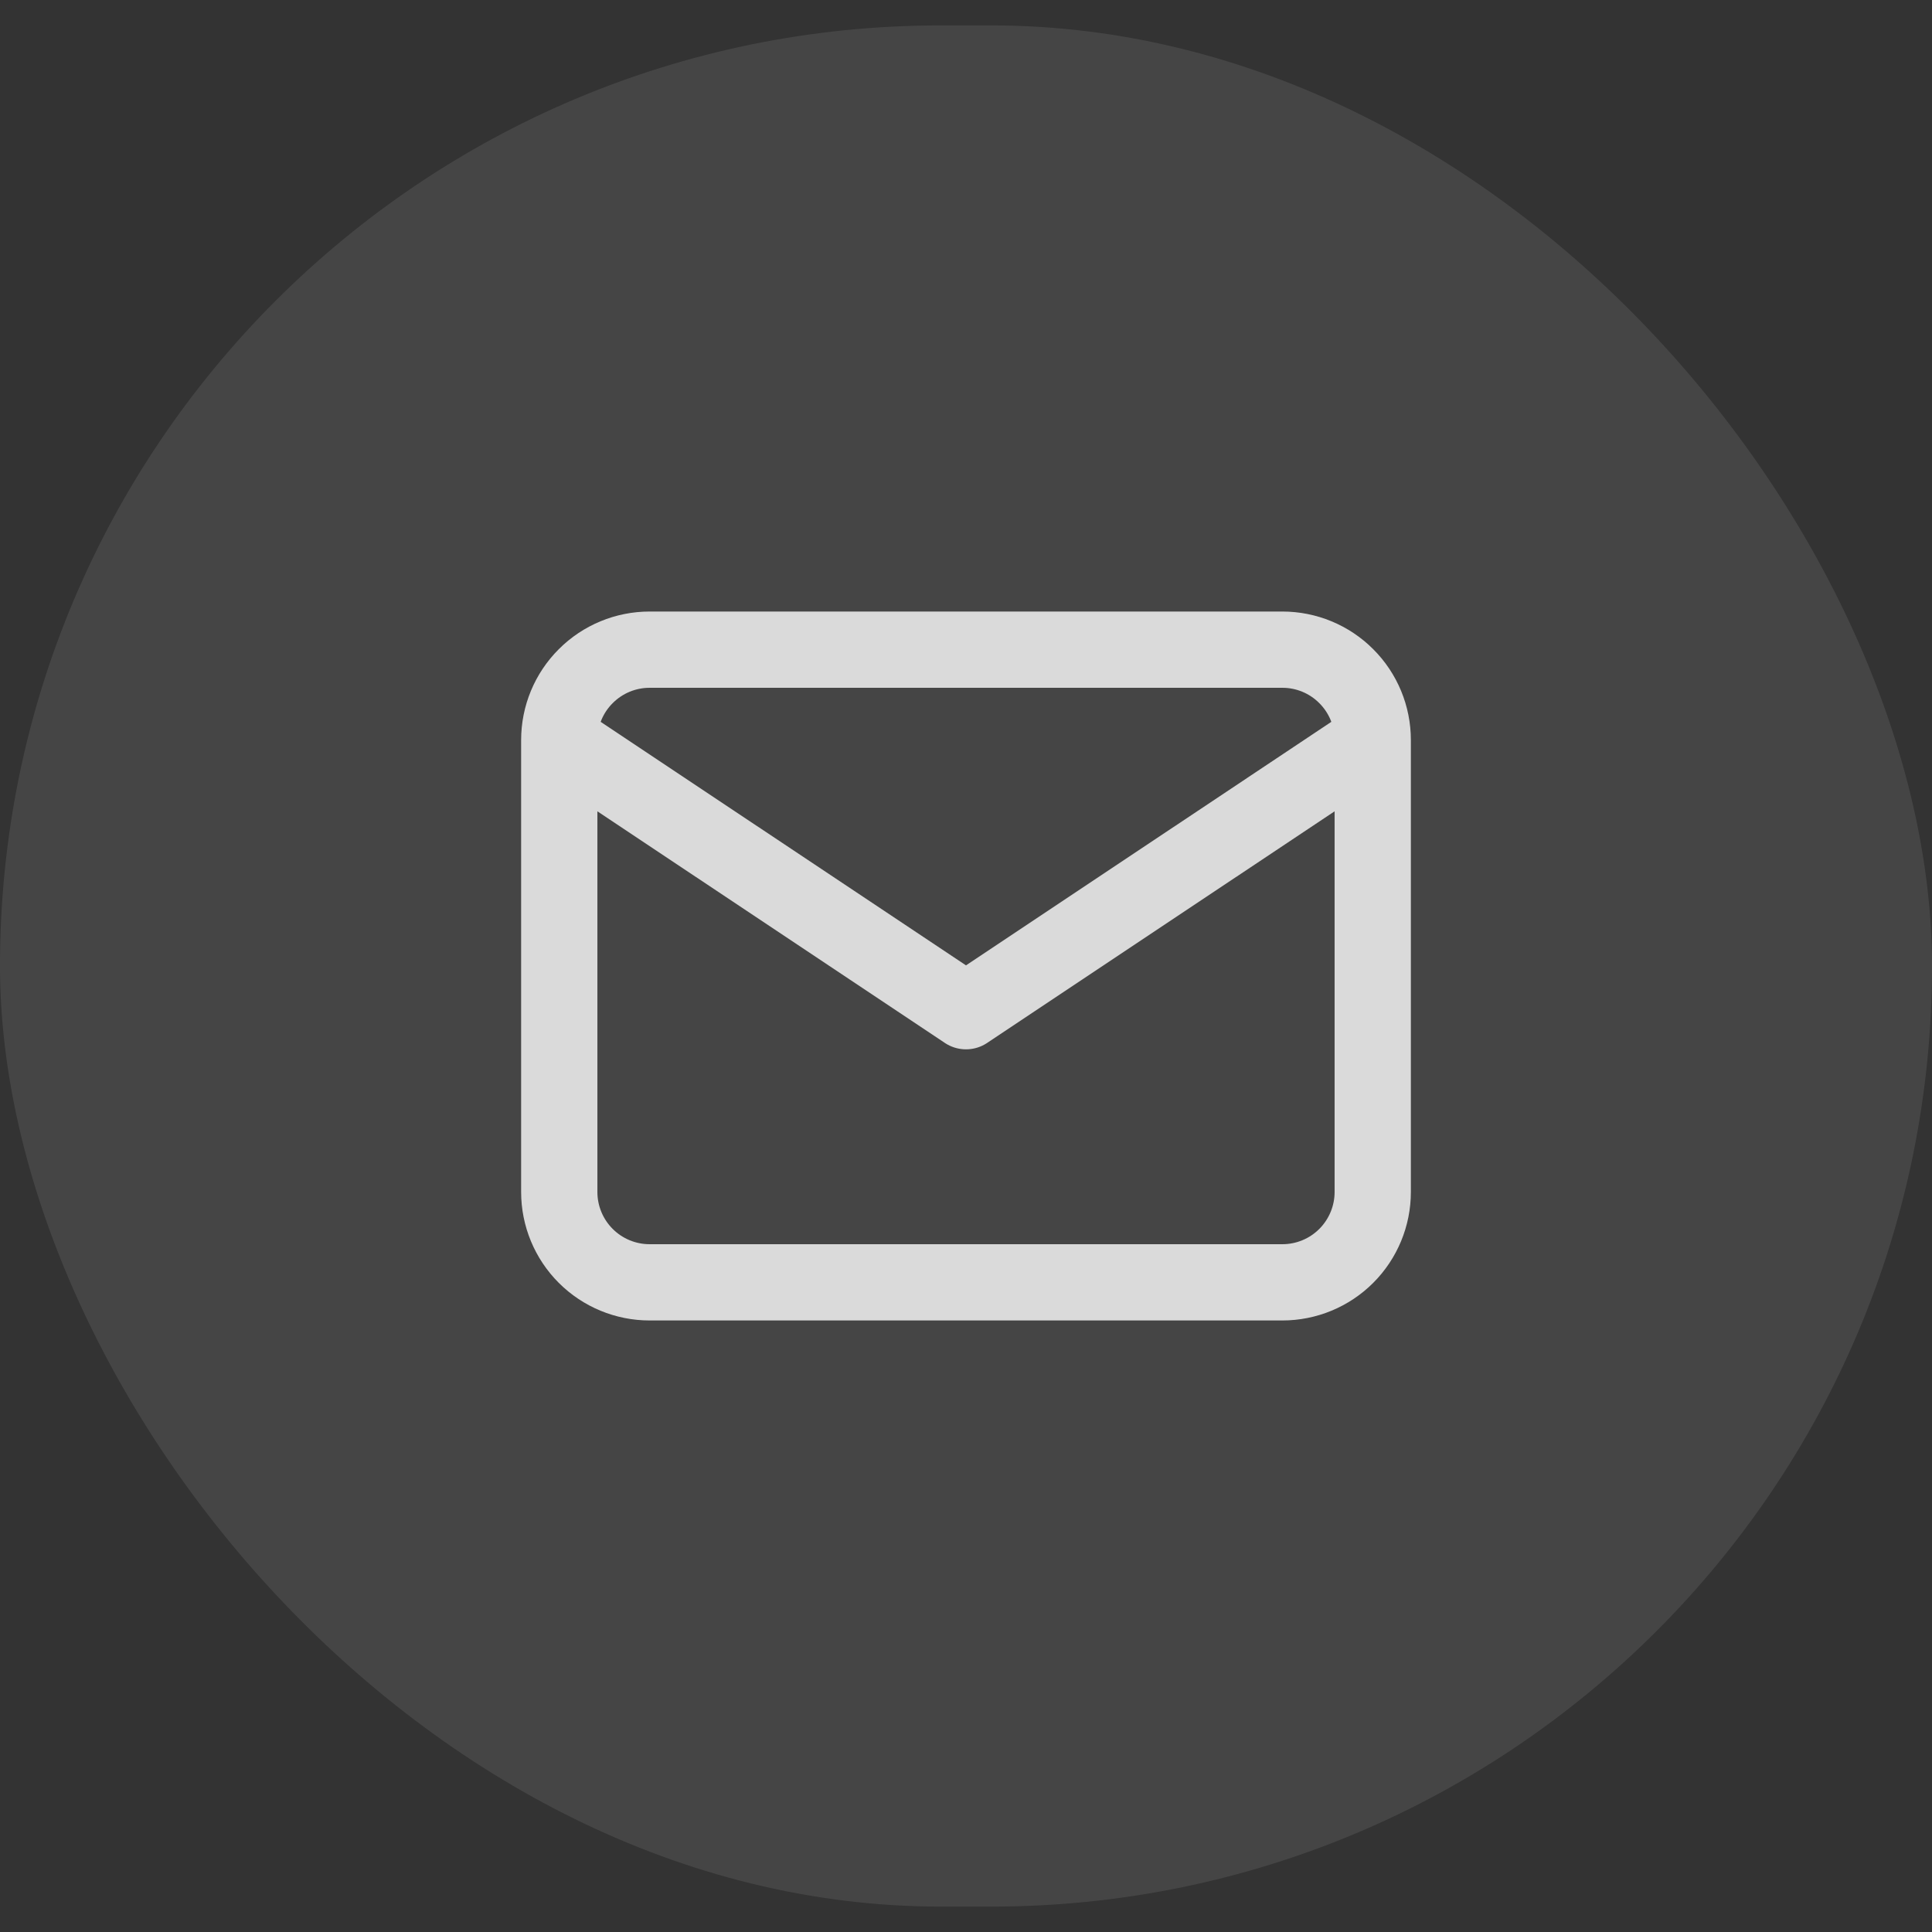
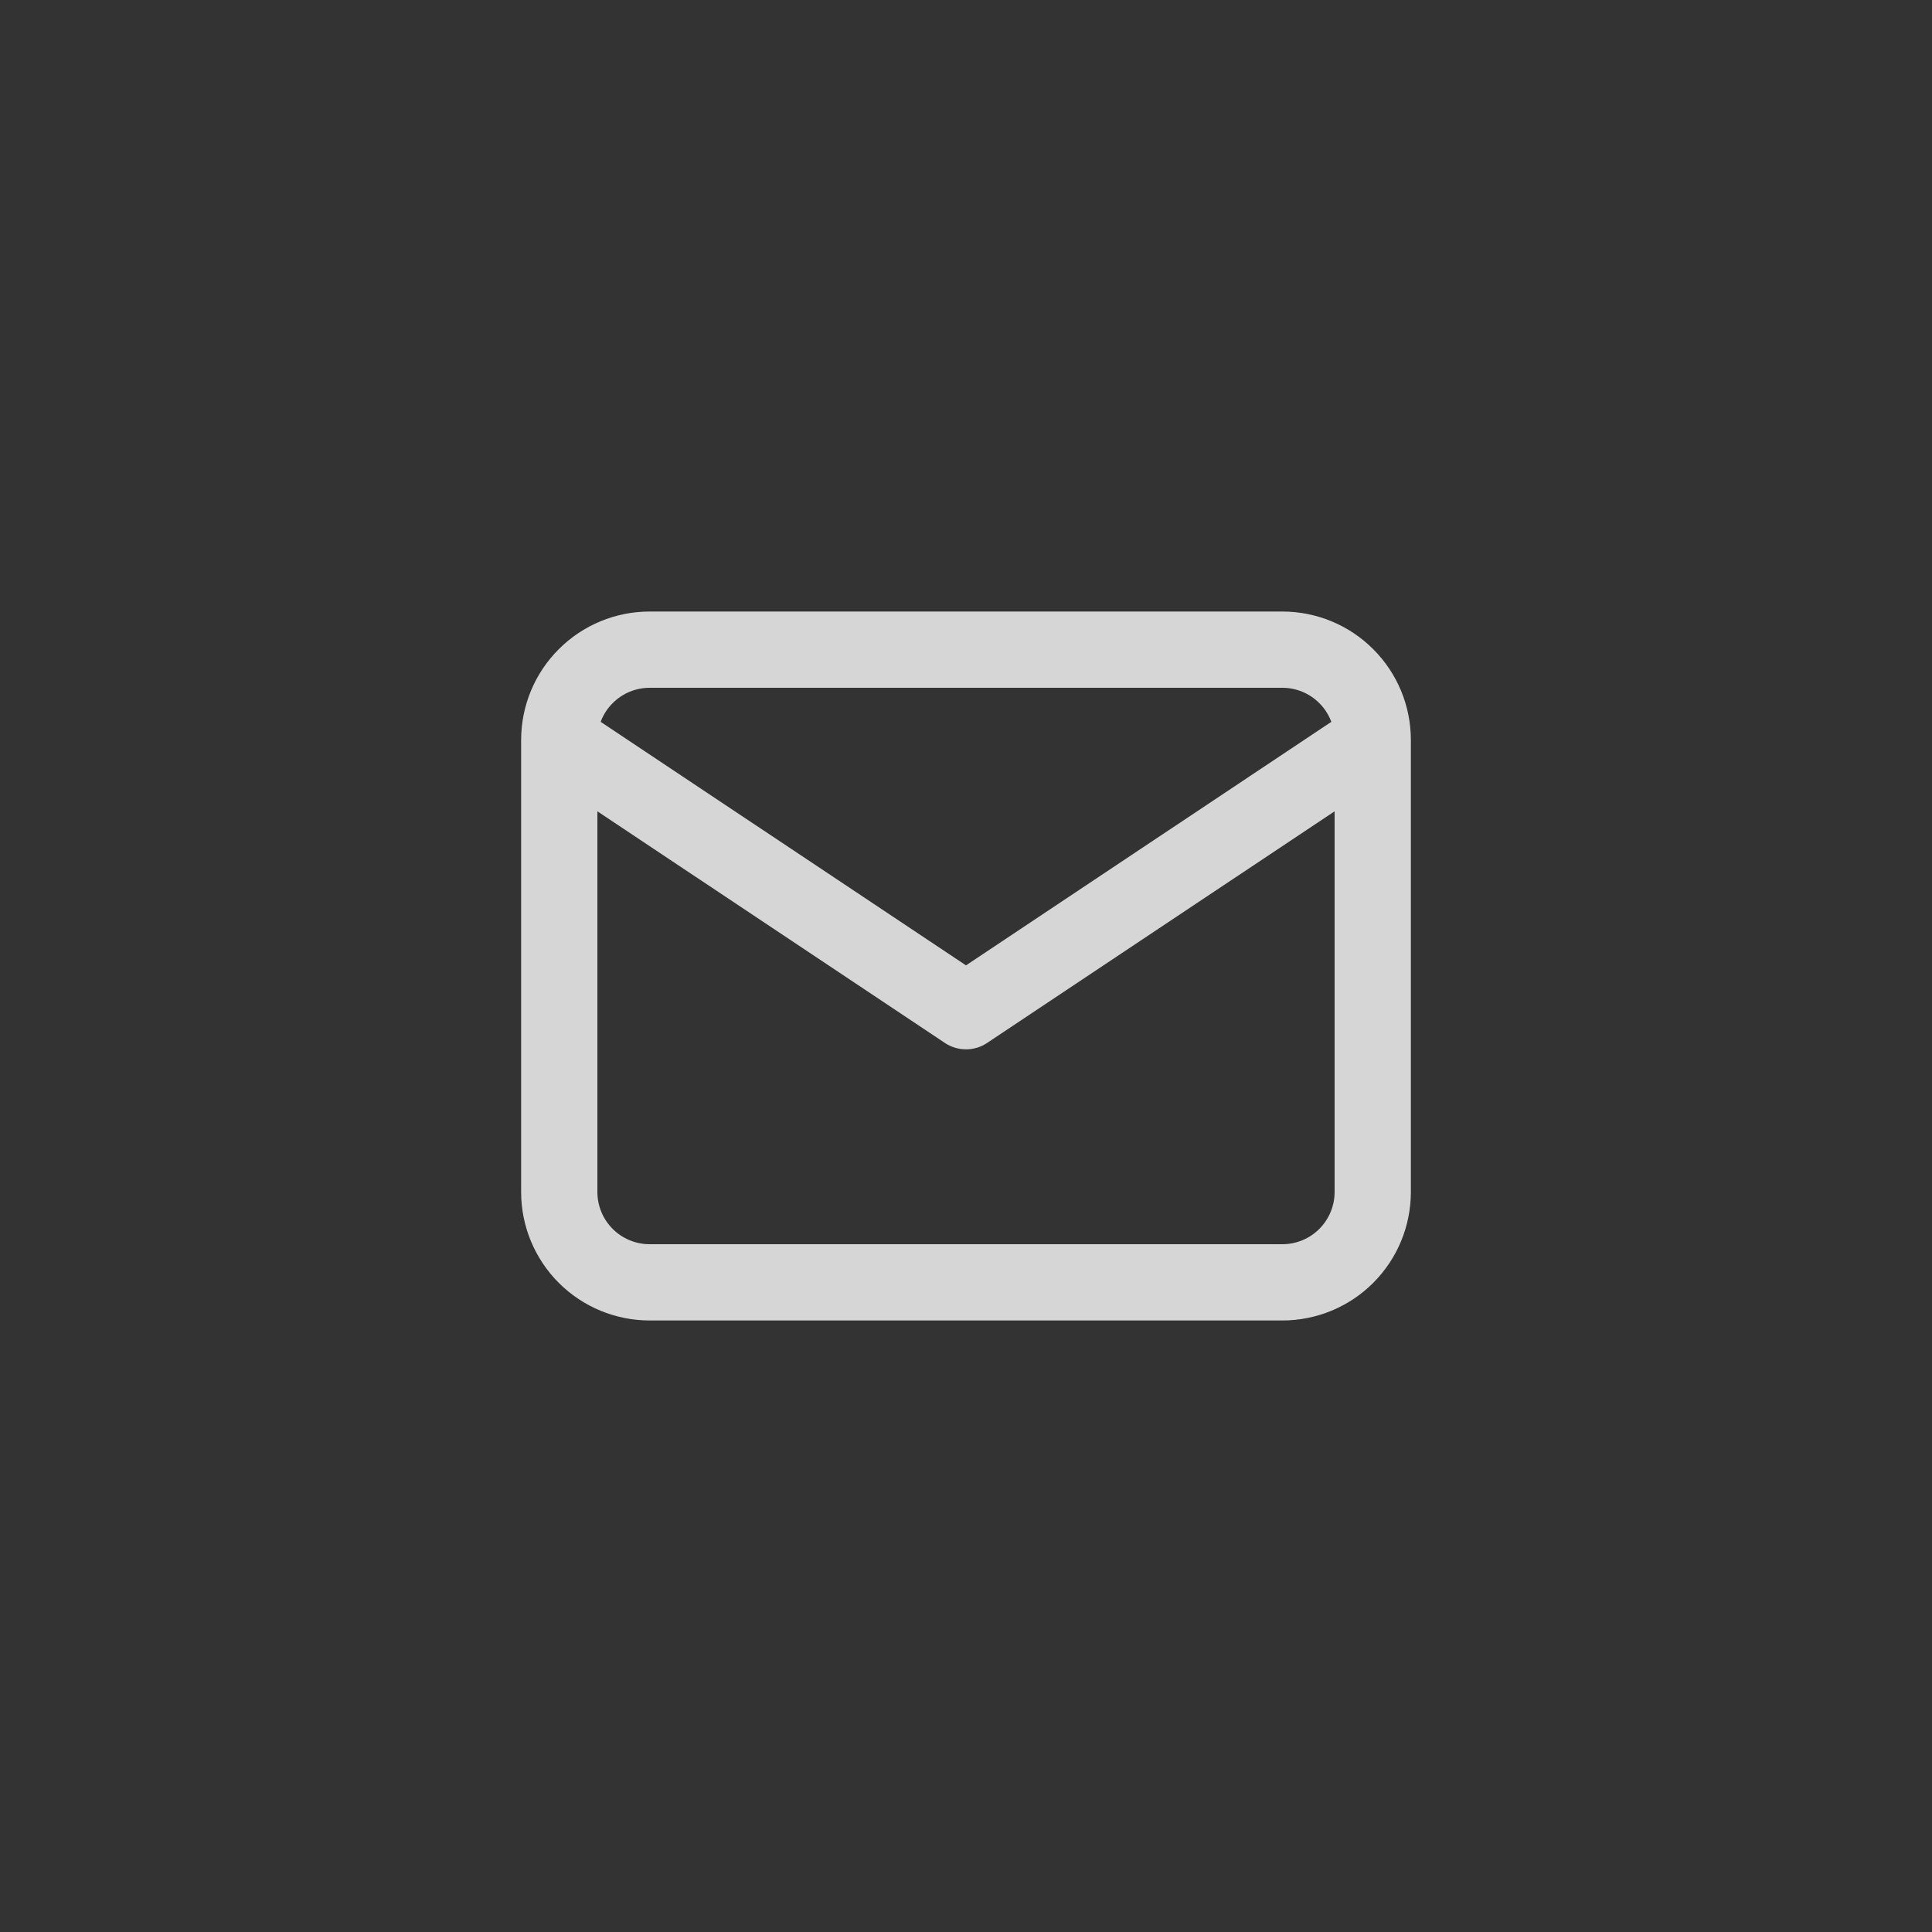
<svg xmlns="http://www.w3.org/2000/svg" width="38" height="38" viewBox="0 0 38 38" fill="none">
  <rect x="0" y="0" width="38" height="38" fill="#333333" stroke="none" />
-   <rect y="0.5" width="38" height="37" rx="18.5" fill="white" fill-opacity="0.09" />
  <path d="M11 14.556C11 14.084 11.187 13.632 11.521 13.299C11.854 12.965 12.306 12.778 12.778 12.778H25.222C25.694 12.778 26.146 12.965 26.479 13.299C26.813 13.632 27 14.084 27 14.556M11 14.556V23.445C11 23.916 11.187 24.368 11.521 24.702C11.854 25.035 12.306 25.222 12.778 25.222H25.222C25.694 25.222 26.146 25.035 26.479 24.702C26.813 24.368 27 23.916 27 23.445V14.556M11 14.556L19 19.889L27 14.556" stroke="white" stroke-opacity="0.8" stroke-width="1.5" stroke-linecap="round" stroke-linejoin="round" />
</svg>